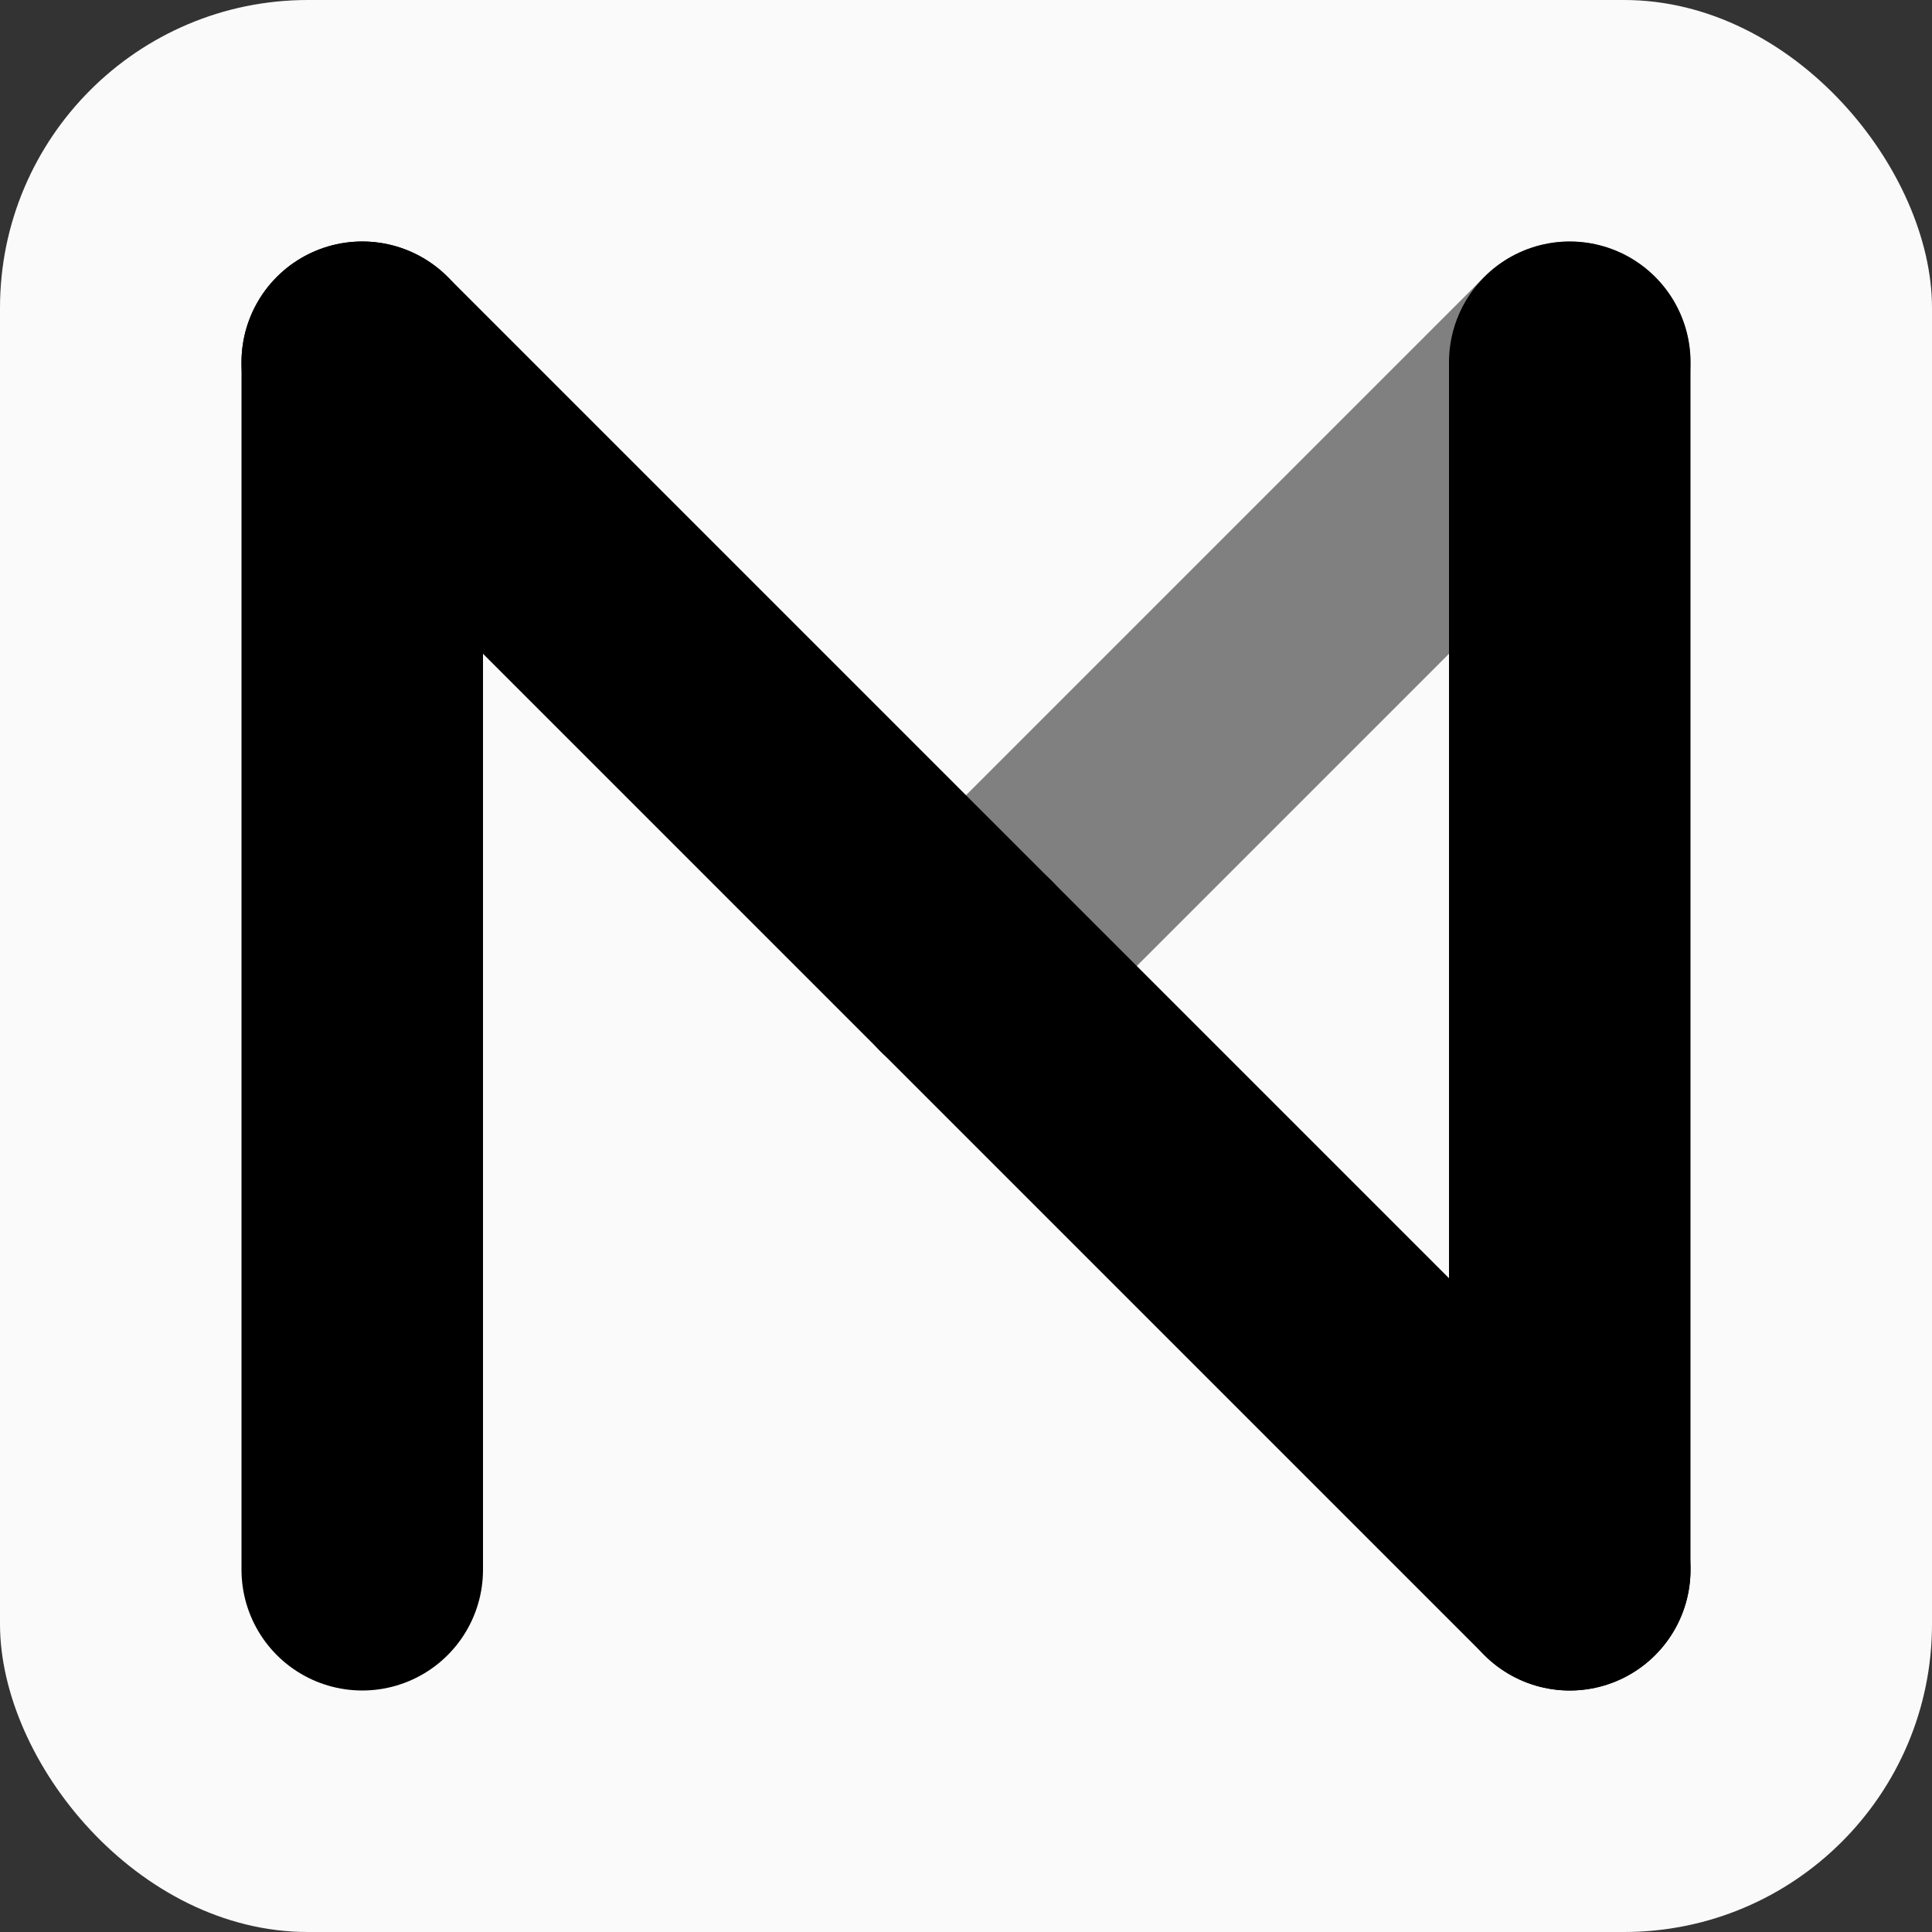
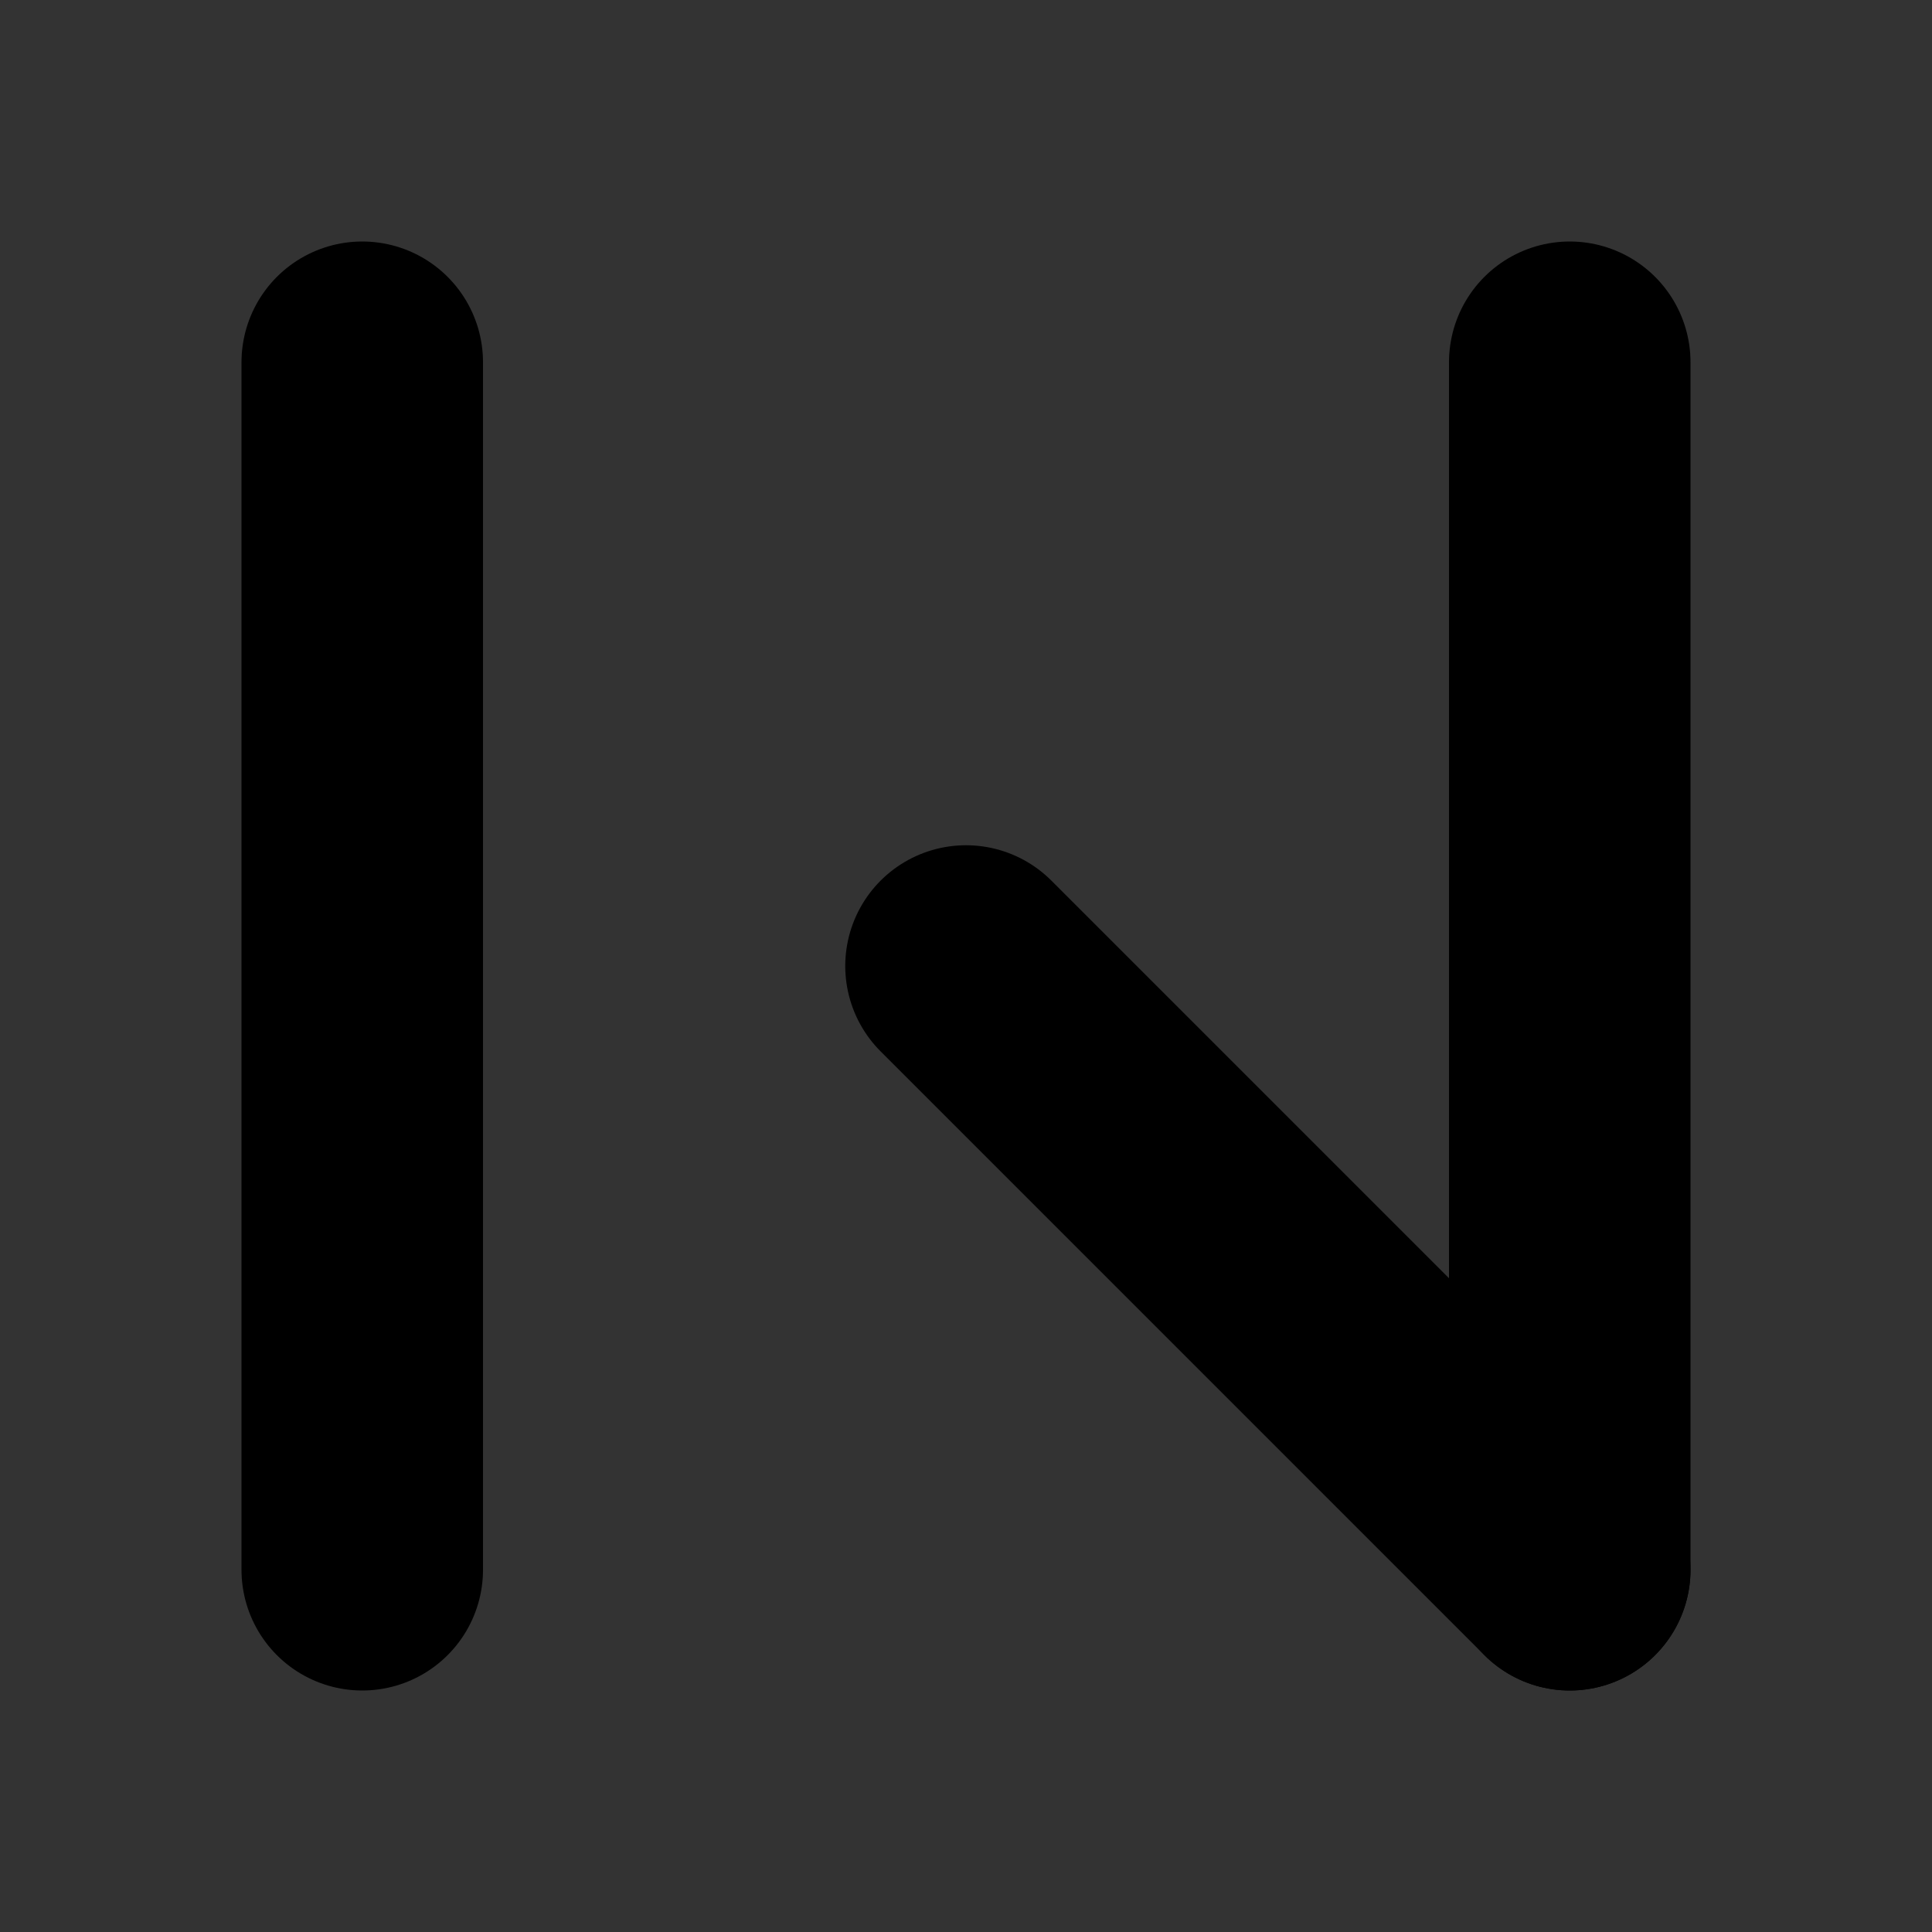
<svg xmlns="http://www.w3.org/2000/svg" xmlns:ns1="http://www.inkscape.org/namespaces/inkscape" xmlns:ns2="http://sodipodi.sourceforge.net/DTD/sodipodi-0.dtd" width="32" height="32" viewBox="0 0 32 32" version="1.1" id="svg5" ns1:version="1.2.2 (b0a8486541, 2022-12-01)" ns2:docname="favicon.svg" ns1:export-filename="../static/img/favicon-32x32.png" ns1:export-xdpi="96" ns1:export-ydpi="96">
  <rect x="0" y="0" width="32" height="32" fill="#333333" stroke="none" />
  <ns2:namedview id="namedview7" pagecolor="#616161" bordercolor="#666666" borderopacity="1.0" ns1:showpageshadow="2" ns1:pageopacity="1" ns1:pagecheckerboard="0" ns1:deskcolor="#d1d1d1" ns1:document-units="px" showgrid="false" showborder="true" showguides="true" ns1:zoom="20.85965" ns1:cx="11.313709" ns1:cy="13.087468" ns1:window-width="1920" ns1:window-height="1020" ns1:window-x="0" ns1:window-y="32" ns1:window-maximized="1" ns1:current-layer="layer5">
    <ns2:guide position="16,16" orientation="-1,0" id="guide738" ns1:locked="false" ns1:label="" ns1:color="rgb(0,134,229)" />
    <ns2:guide position="26,26" orientation="-1,0" id="guide1270" ns1:locked="false" ns1:label="" ns1:color="rgb(0,134,229)" />
    <ns2:guide position="6,6" orientation="-1,0" id="guide1411" ns1:label="" ns1:locked="false" ns1:color="rgb(0,134,229)" />
    <ns2:guide position="26,6" orientation="0.707,0.707" id="guide1470" ns1:locked="false" ns1:label="" ns1:color="rgb(0,134,229)" />
  </ns2:namedview>
  <defs id="defs2" />
  <g ns1:groupmode="layer" id="layer2" ns1:label="Background">
-     <rect style="fill:#fafafa;fill-rule:evenodd;stroke:none;stroke-width:2;stroke-linecap:round;stroke-linejoin:round;stop-color:#000000;fill-opacity:1" id="rect855" width="32" height="32" x="0" y="0" rx="5.1" ry="5.1" ns1:label="rect855" />
-   </g>
+     </g>
  <g ns1:groupmode="layer" id="layer3" ns1:label="Foreground">
    <g ns1:groupmode="layer" id="layer4" ns1:label="Back">
-       <path style="fill:none;stroke:#808080;stroke-width:4;stroke-linecap:round;stroke-linejoin:miter;stroke-opacity:1;stroke-dasharray:none" d="M 26,6 16,16" id="path1312" />
-     </g>
+       </g>
    <g ns1:groupmode="layer" id="layer5" ns1:label="Front">
      <path style="fill:none;stroke:#000000;stroke-width:4;stroke-linecap:round;stroke-linejoin:miter;stroke-opacity:1;stroke-dasharray:none" d="M 26,6 V 26" id="path1281" />
      <path style="fill:none;stroke:#000000;stroke-width:4;stroke-linecap:round;stroke-linejoin:miter;stroke-dasharray:none;stroke-opacity:1" d="M 6,6 V 26" id="path1281-5" />
-       <path style="fill:none;stroke:#000000;stroke-width:4;stroke-linecap:round;stroke-linejoin:miter;stroke-opacity:1;stroke-dasharray:none" d="M 16,16 6,6" id="path1314" />
      <path style="fill:none;stroke:#000000;stroke-width:4;stroke-linecap:round;stroke-linejoin:miter;stroke-opacity:1;stroke-dasharray:none" d="M 26,26 16,16" id="path1316" />
    </g>
  </g>
</svg>